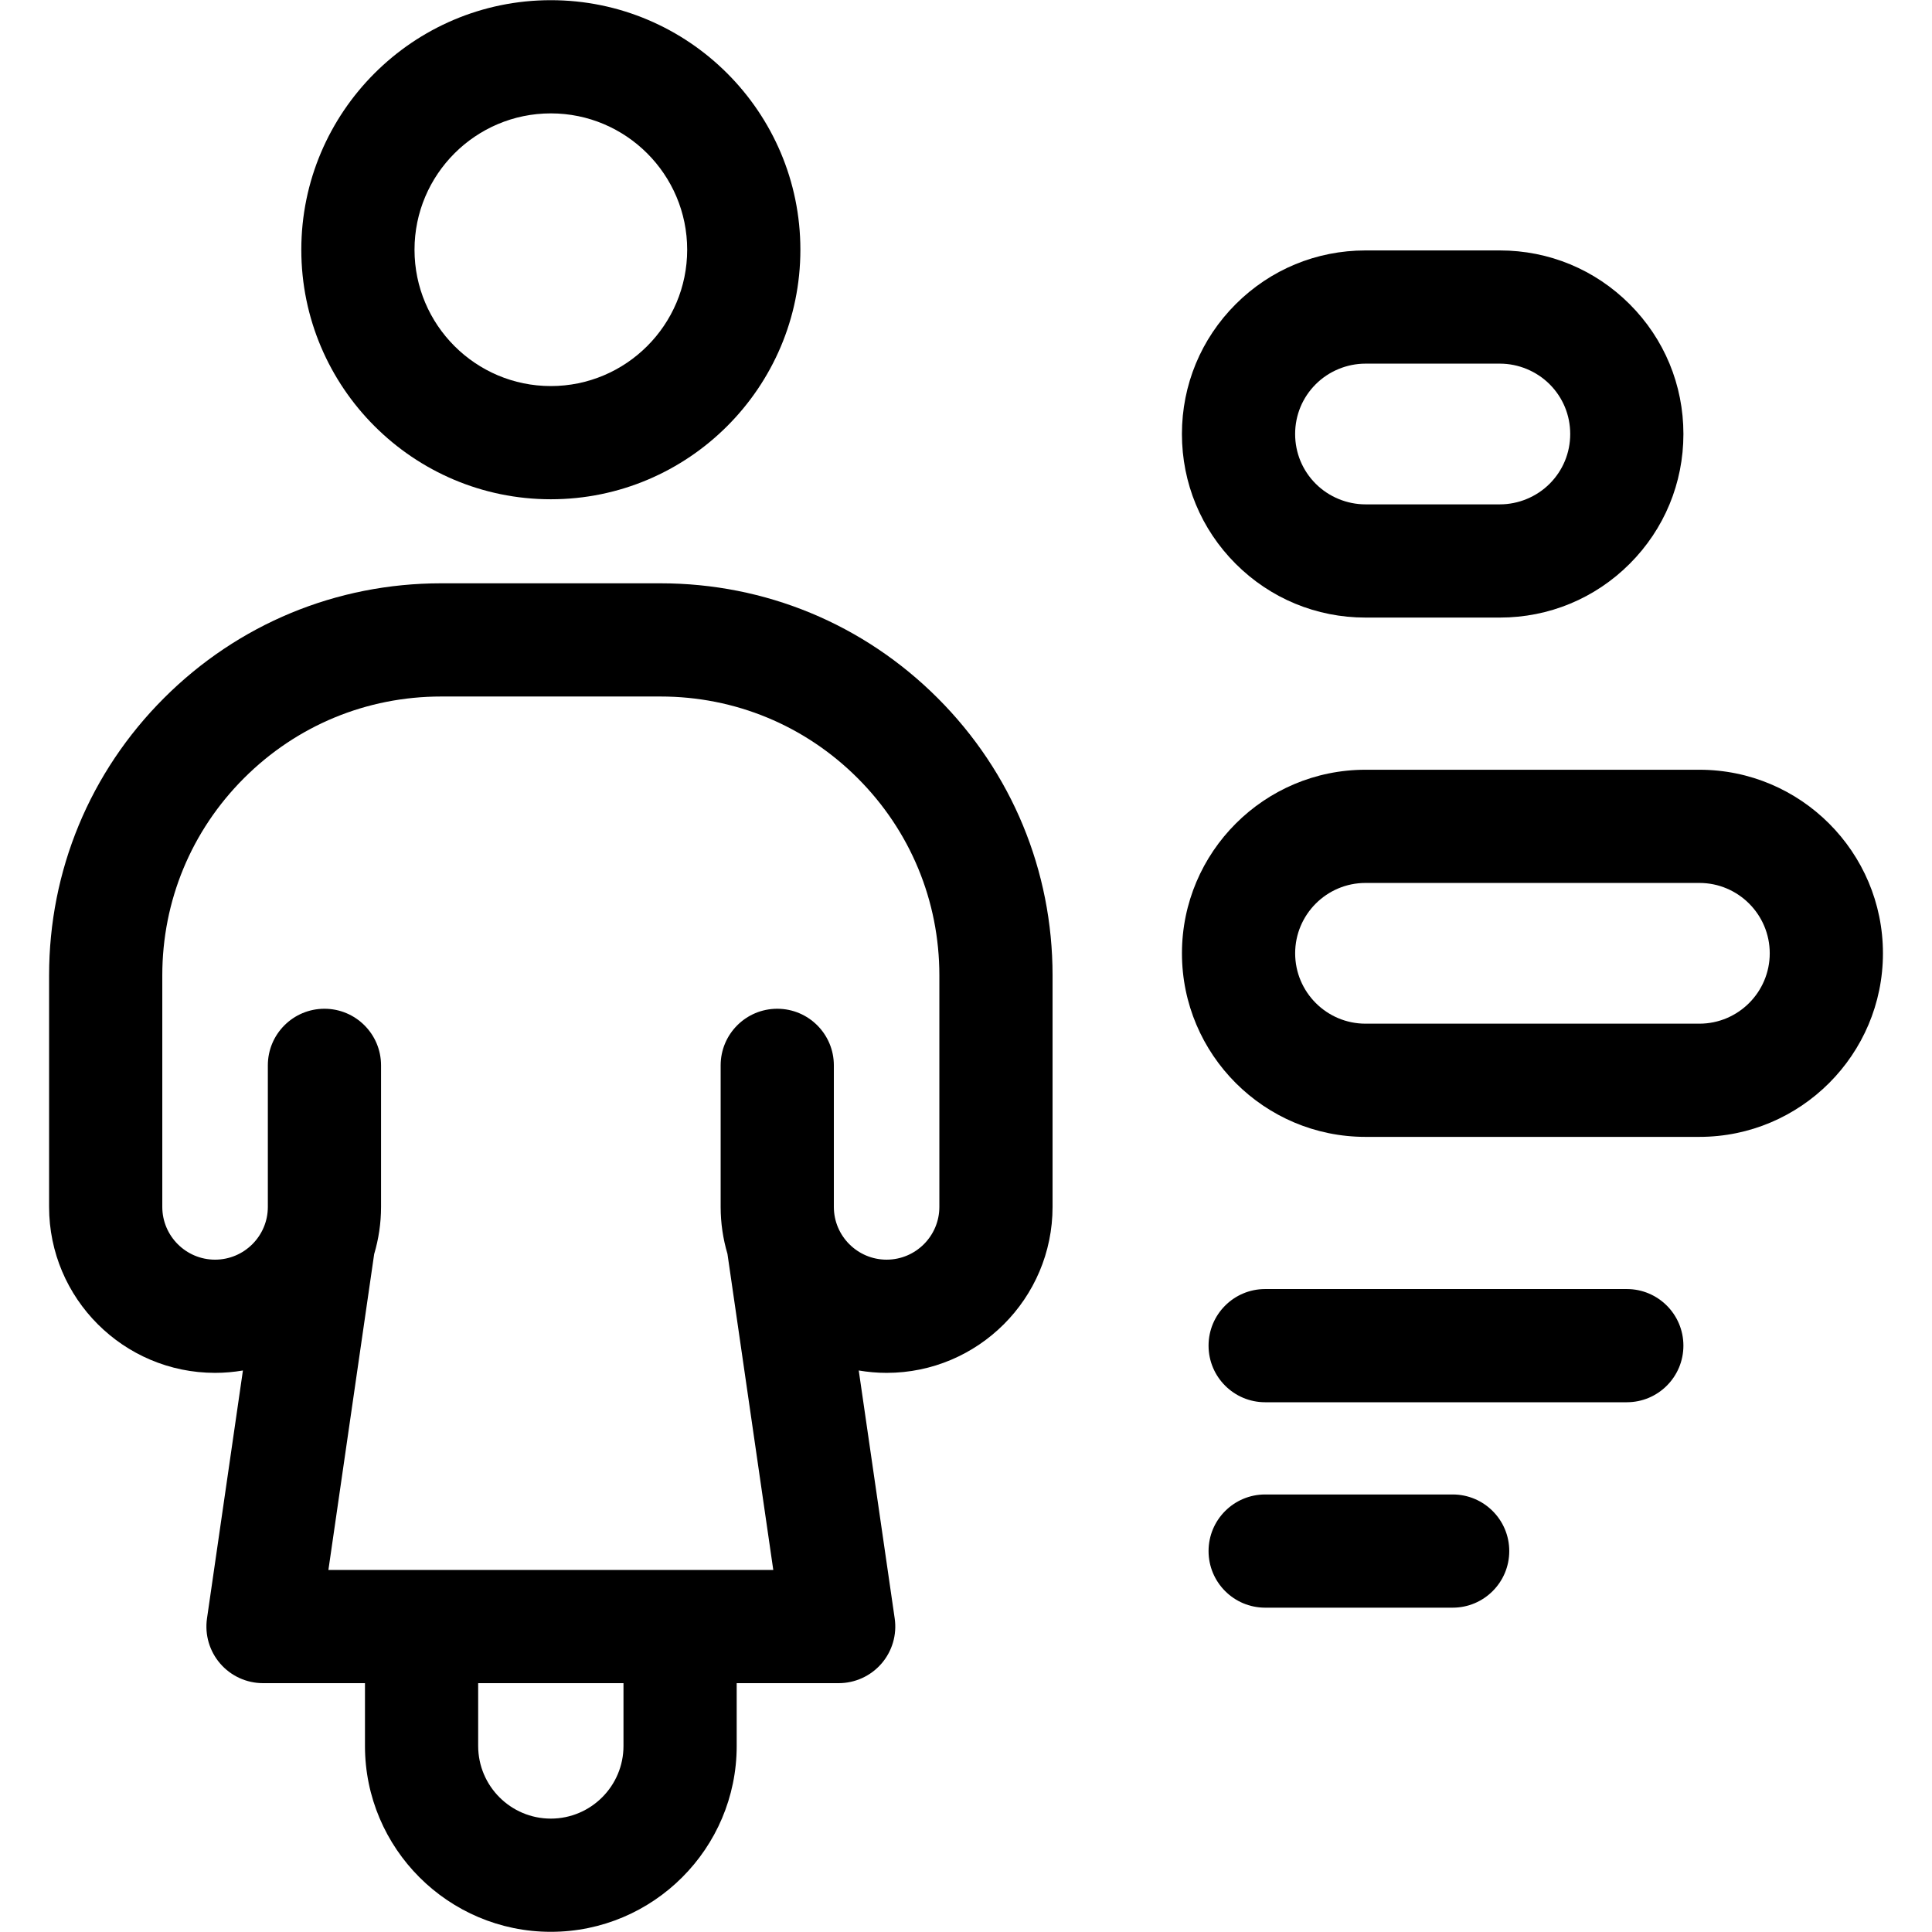
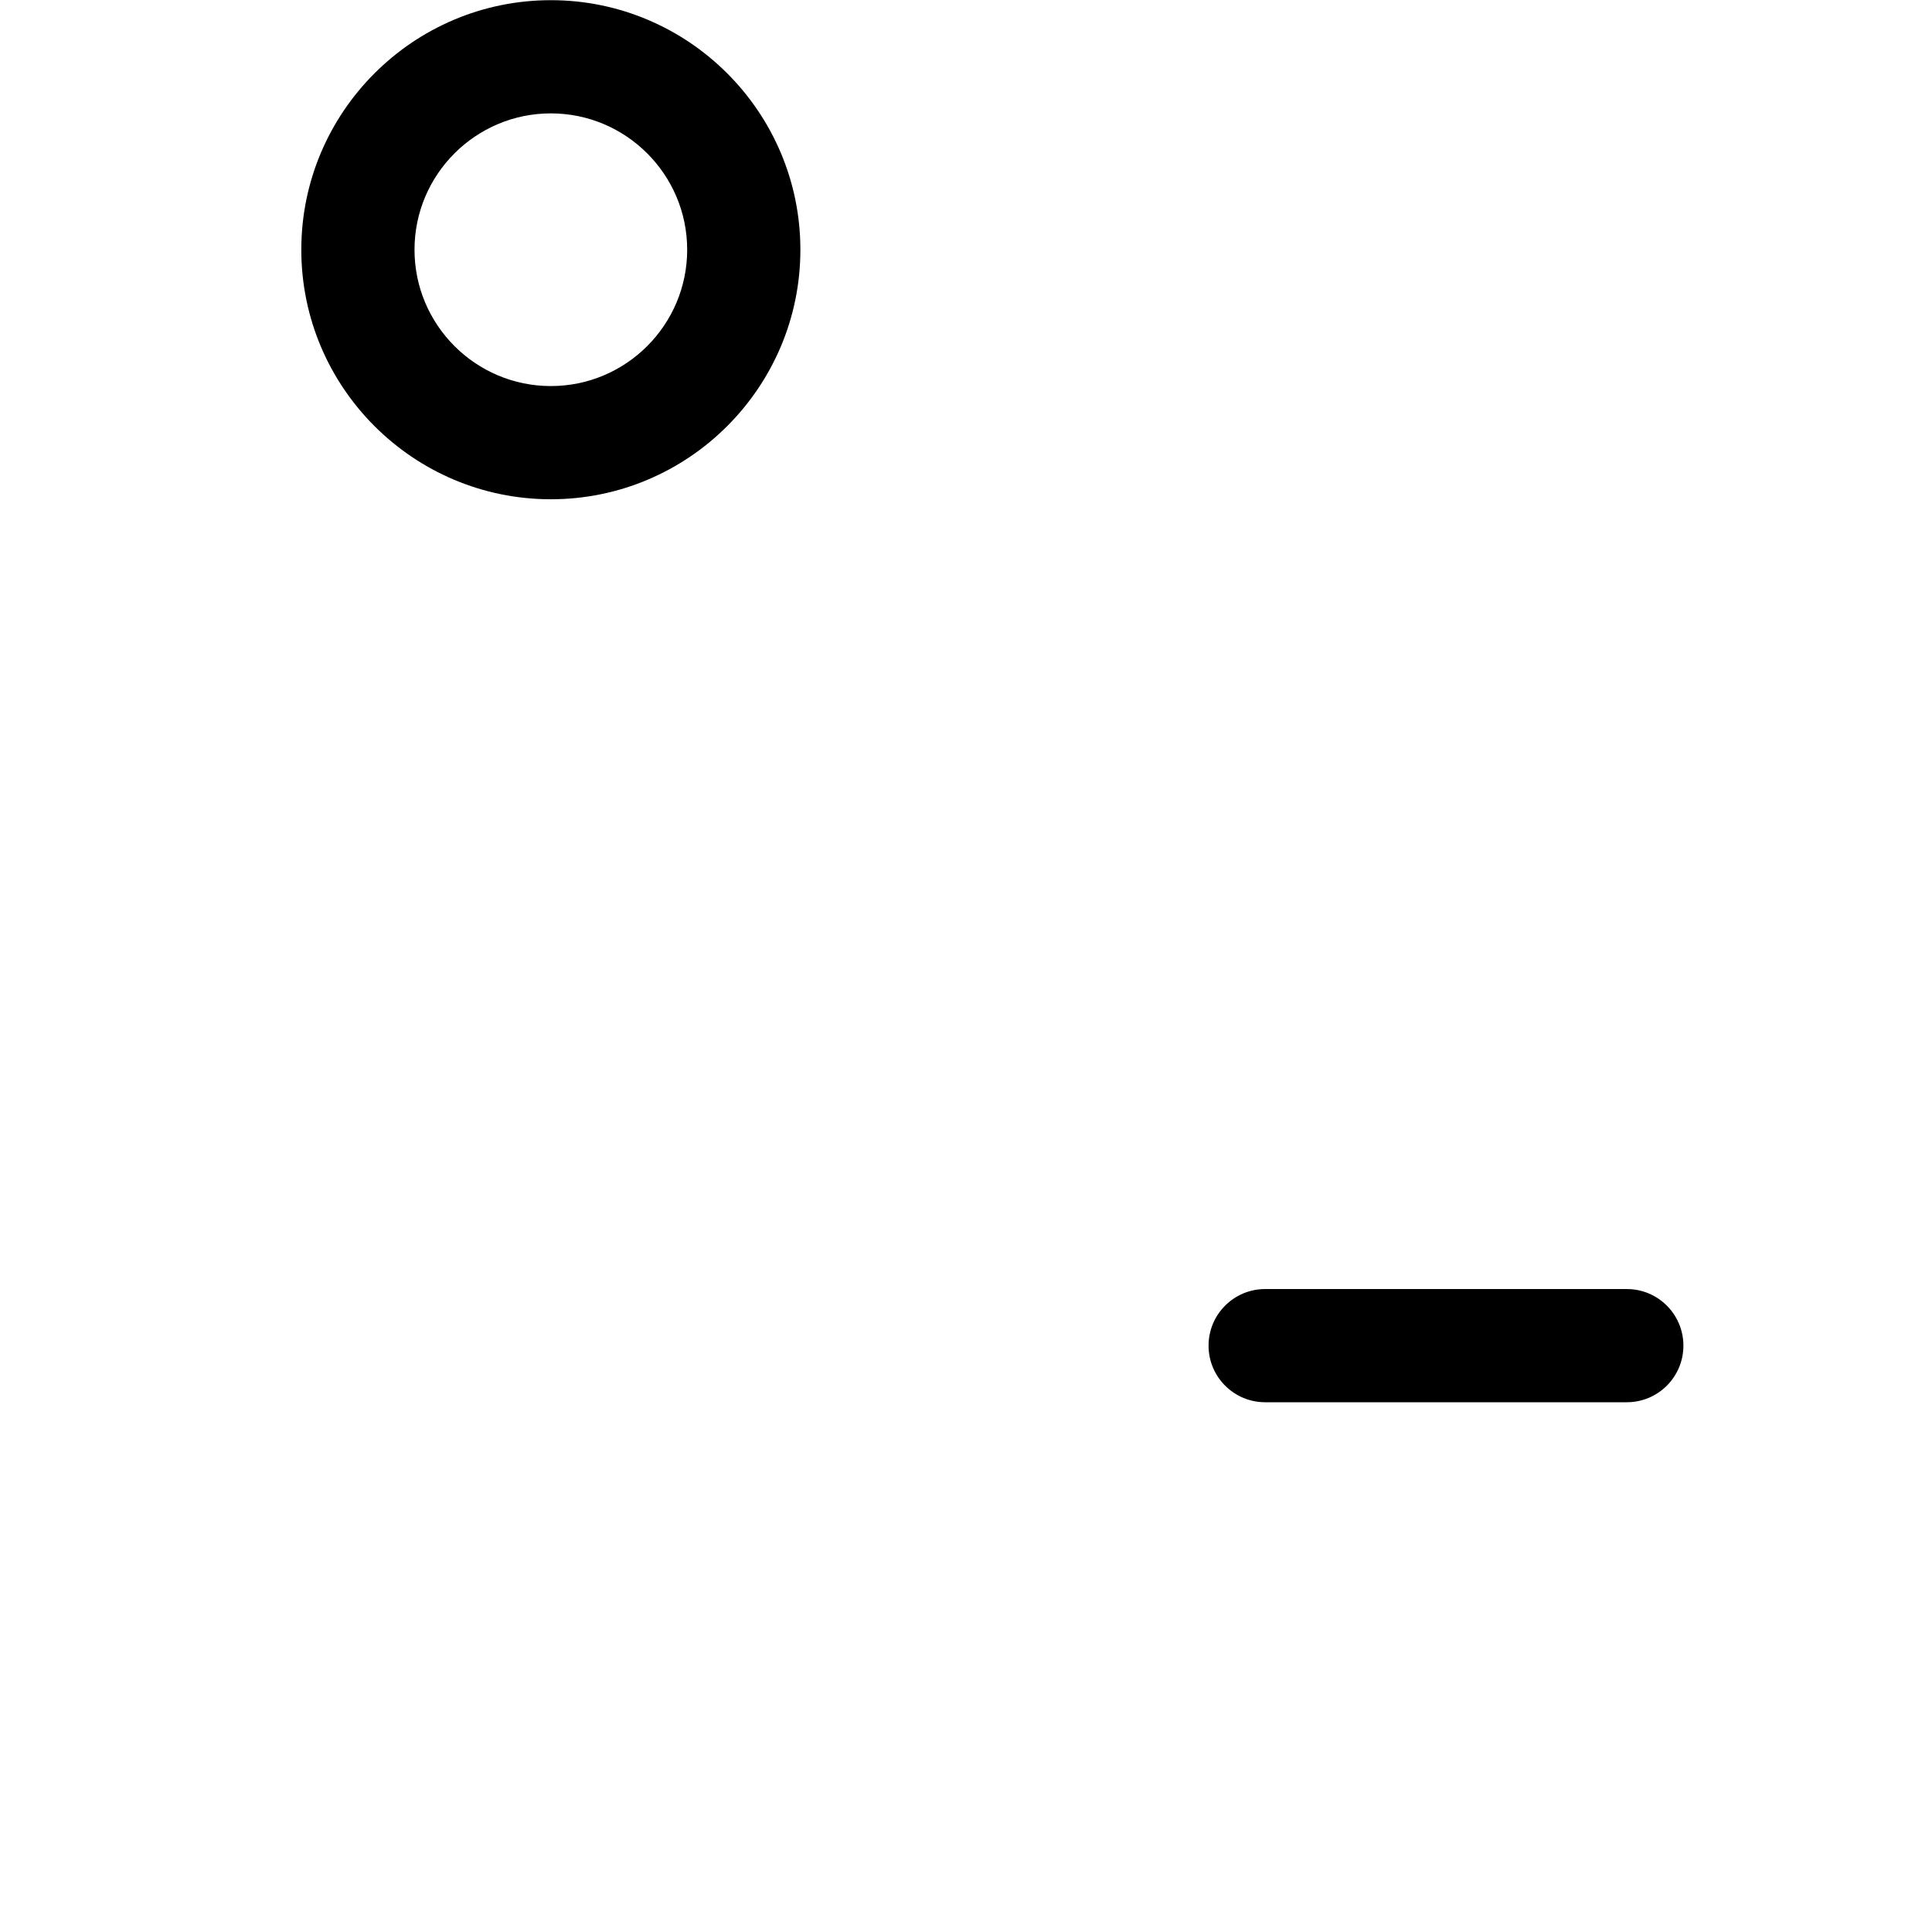
<svg xmlns="http://www.w3.org/2000/svg" width="800px" height="800px" viewBox="0 0 512 512" id="svg2793" style="fill-rule:evenodd;clip-rule:evenodd;stroke-linejoin:round;stroke-miterlimit:2;" version="1.1" xml:space="preserve">
  <defs id="defs2797" />
  <g id="_46-Women" style="display:inline" transform="translate(-2048,-9216)">
    <g id="g1824" transform="translate(2193.98,9318.31)">
      <path d="m 0,-72.262 c 19.922,0 36.13,16.208 36.13,36.131 C 36.13,-16.208 19.922,0 0,0 -19.922,0 -36.13,-16.208 -36.13,-36.131 -36.13,-56.054 -19.922,-72.262 0,-72.262 M 0,30 c 36.464,0 66.13,-29.666 66.13,-66.131 0,-36.465 -29.666,-66.131 -66.13,-66.131 -36.464,0 -66.13,29.666 -66.13,66.131 C -66.13,0.334 -36.464,30 0,30" id="path1822" style="fill-rule:nonzero" />
    </g>
    <g id="g1828" transform="translate(2296.94,9562.69)">
-       <path d="m 0,-26.846 c 0,7.708 -6.271,13.979 -13.98,13.979 -7.709,0 -13.98,-6.271 -13.98,-13.979 v -37.513 c 0,-8.284 -6.716,-15 -15,-15 -8.285,0 -15,6.716 -15,15 v 37.513 c 0,4.318 0.636,8.49 1.802,12.436 l 12.146,83.774 H -161.91 l 12.127,-83.703 c 1.179,-3.967 1.823,-8.162 1.823,-12.507 v -37.513 c 0,-8.284 -6.716,-15 -15,-15 -8.285,0 -15,6.716 -15,15 v 37.513 c 0,7.708 -6.272,13.979 -13.991,13.979 -7.708,0 -13.98,-6.271 -13.98,-13.979 v -61.369 c 0,-19.735 7.688,-38.29 21.647,-52.249 13.956,-13.956 32.51,-21.643 52.243,-21.643 h 58.15 c 19.734,0 38.288,7.687 52.244,21.643 C -7.688,-126.504 0,-107.949 0,-88.215 Z m -83.71,142.852 c 0,10.618 -8.636,19.255 -19.261,19.255 -10.614,0 -19.25,-8.637 -19.25,-19.255 V 99.364 h 38.511 z m 9.819,-308.113 h -58.15 c -27.747,0 -53.834,10.807 -73.456,30.43 -19.626,19.625 -30.434,45.715 -30.434,73.462 v 61.369 c 0,24.25 19.73,43.979 43.991,43.979 2.514,0 4.975,-0.223 7.376,-0.63 l -9.521,65.711 c -0.624,4.308 0.654,8.675 3.503,11.966 2.85,3.292 6.988,5.184 11.342,5.184 h 27.019 v 16.642 c 0,27.16 22.094,49.255 49.261,49.255 27.156,0 49.25,-22.095 49.25,-49.255 V 99.364 h 27.029 c 4.354,0 8.493,-1.892 11.343,-5.184 2.849,-3.292 4.127,-7.66 3.502,-11.968 l -9.527,-65.71 c 2.402,0.408 4.866,0.631 7.383,0.631 24.251,0 43.98,-19.729 43.98,-43.979 v -61.369 c 0,-27.747 -10.809,-53.837 -30.434,-73.462 -19.622,-19.623 -45.709,-30.43 -73.457,-30.43" id="path1826" style="fill-rule:nonzero" />
-     </g>
+       </g>
    <g id="g1832" transform="translate(2396.68,9344.2)">
-       <path d="m 0,-26.371 c 3.471,-3.471 8.276,-5.461 13.184,-5.461 h 35.62 c 4.907,0 9.713,1.991 13.183,5.461 3.519,3.519 5.456,8.201 5.456,13.187 0,4.983 -1.938,9.667 -5.454,13.183 C 58.517,3.47 53.711,5.461 48.804,5.461 H 13.184 C 8.275,5.461 3.471,3.471 0,0.001 c -3.519,-3.519 -5.457,-8.202 -5.457,-13.186 0,-4.985 1.937,-9.666 5.457,-13.186 m 13.184,61.832 h 35.62 c 12.991,0 25.206,-5.06 34.397,-14.248 9.185,-9.186 14.242,-21.401 14.242,-34.398 0,-12.998 -5.058,-25.214 -14.244,-34.4 -9.188,-9.187 -21.403,-14.247 -34.395,-14.247 h -35.62 c -12.994,0 -25.209,5.06 -34.396,14.247 -9.186,9.185 -14.245,21.401 -14.245,34.401 0,12.997 5.059,25.212 14.245,34.399 9.188,9.186 21.403,14.246 34.396,14.246" id="path1830" style="fill-rule:nonzero" />
-     </g>
+       </g>
    <g id="g1836" transform="translate(2498.36,9449.99)">
-       <path d="m 0,37.293 h -88.49 c -10.279,0 -18.641,-8.365 -18.641,-18.646 C -107.131,8.365 -98.769,0 -88.49,0 H 0 C 10.278,0 18.64,8.365 18.64,18.647 18.64,28.929 10.278,37.293 0,37.293 M 0,-30 h -88.49 c -26.821,0 -48.641,21.823 -48.641,48.647 0,26.824 21.82,48.646 48.641,48.646 H 0 c 26.82,0 48.64,-21.822 48.64,-48.646 C 48.64,-8.178 26.82,-30 0,-30" id="path1834" style="fill-rule:nonzero" />
-     </g>
+       </g>
    <g id="g1840" transform="translate(2432.97,9642.05)">
-       <path d="m 0,-30 h -49.689 c -8.285,0 -15,6.716 -15,15 0,8.284 6.715,15 15,15 H 0 C 8.284,0 15,-6.716 15,-15 15,-23.284 8.284,-30 0,-30" id="path1838" style="fill-rule:nonzero" />
-     </g>
+       </g>
    <g id="g1844" transform="translate(2479.12,9587.61)">
      <path d="m 0,-30 h -95.84 c -8.284,0 -15,6.716 -15,15 0,8.284 6.716,15 15,15 H 0 C 8.284,0 15,-6.716 15,-15 15,-23.284 8.284,-30 0,-30" id="path1842" style="fill-rule:nonzero" />
    </g>
  </g>
</svg>